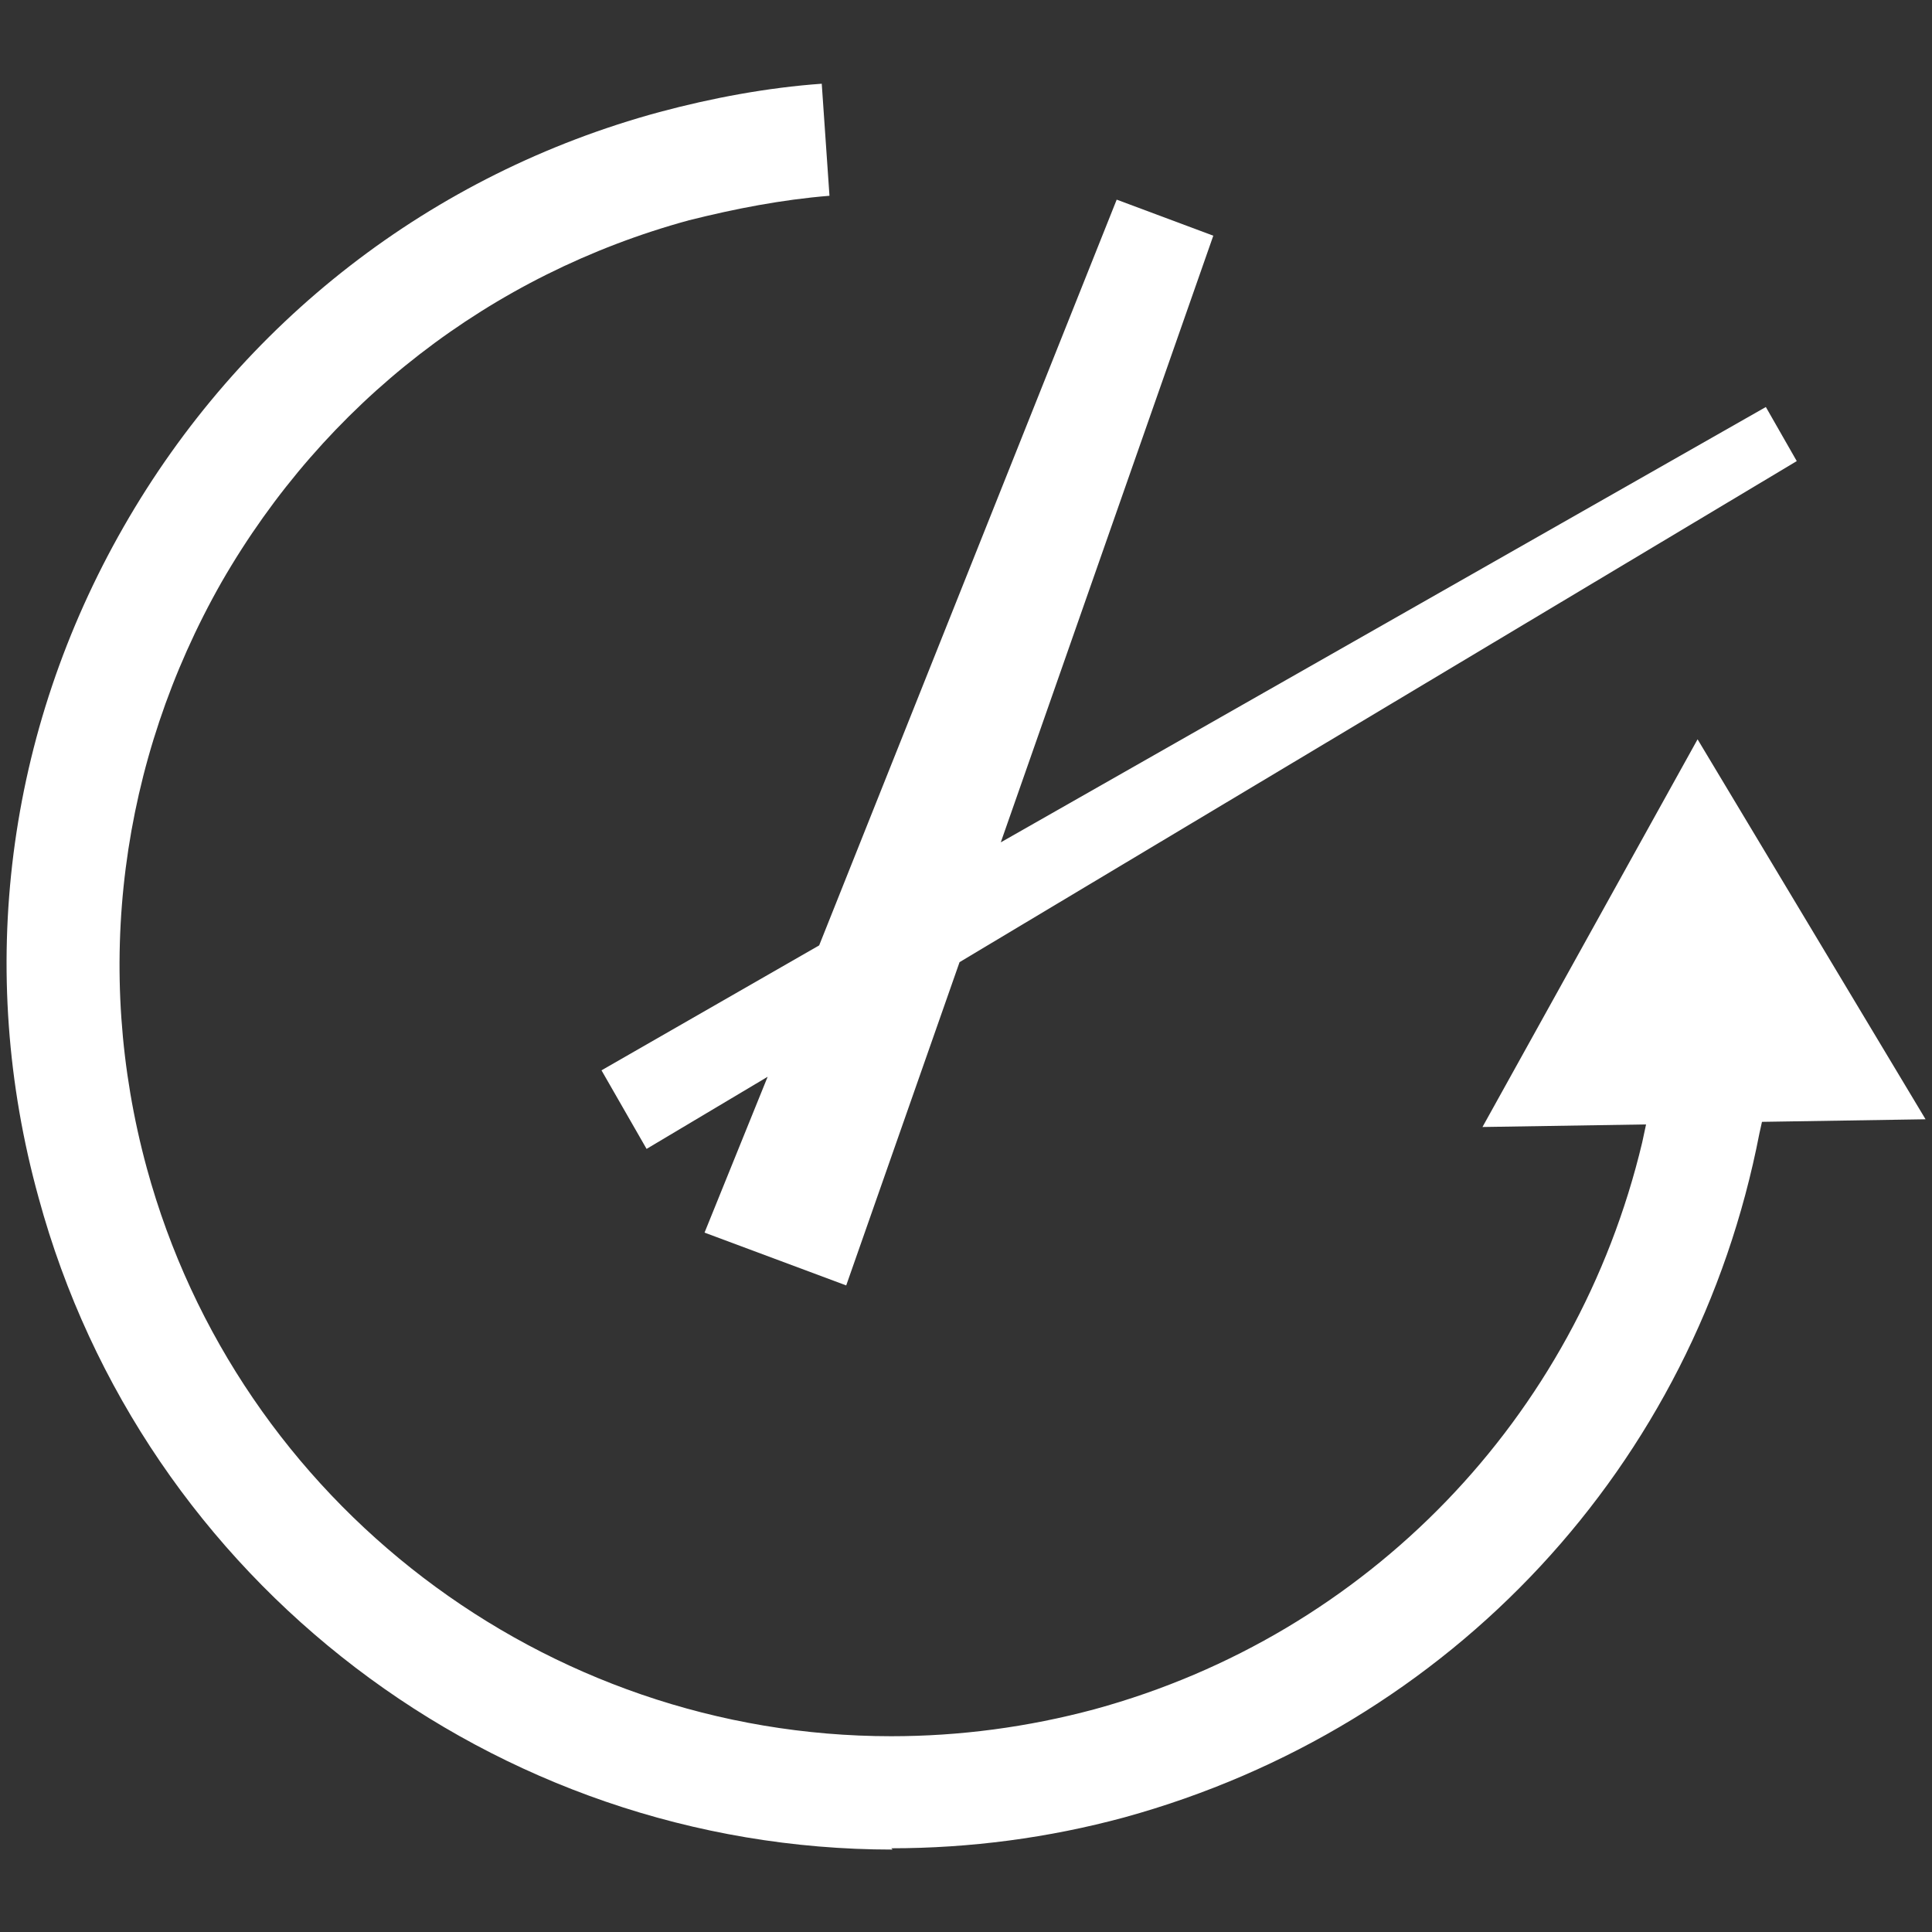
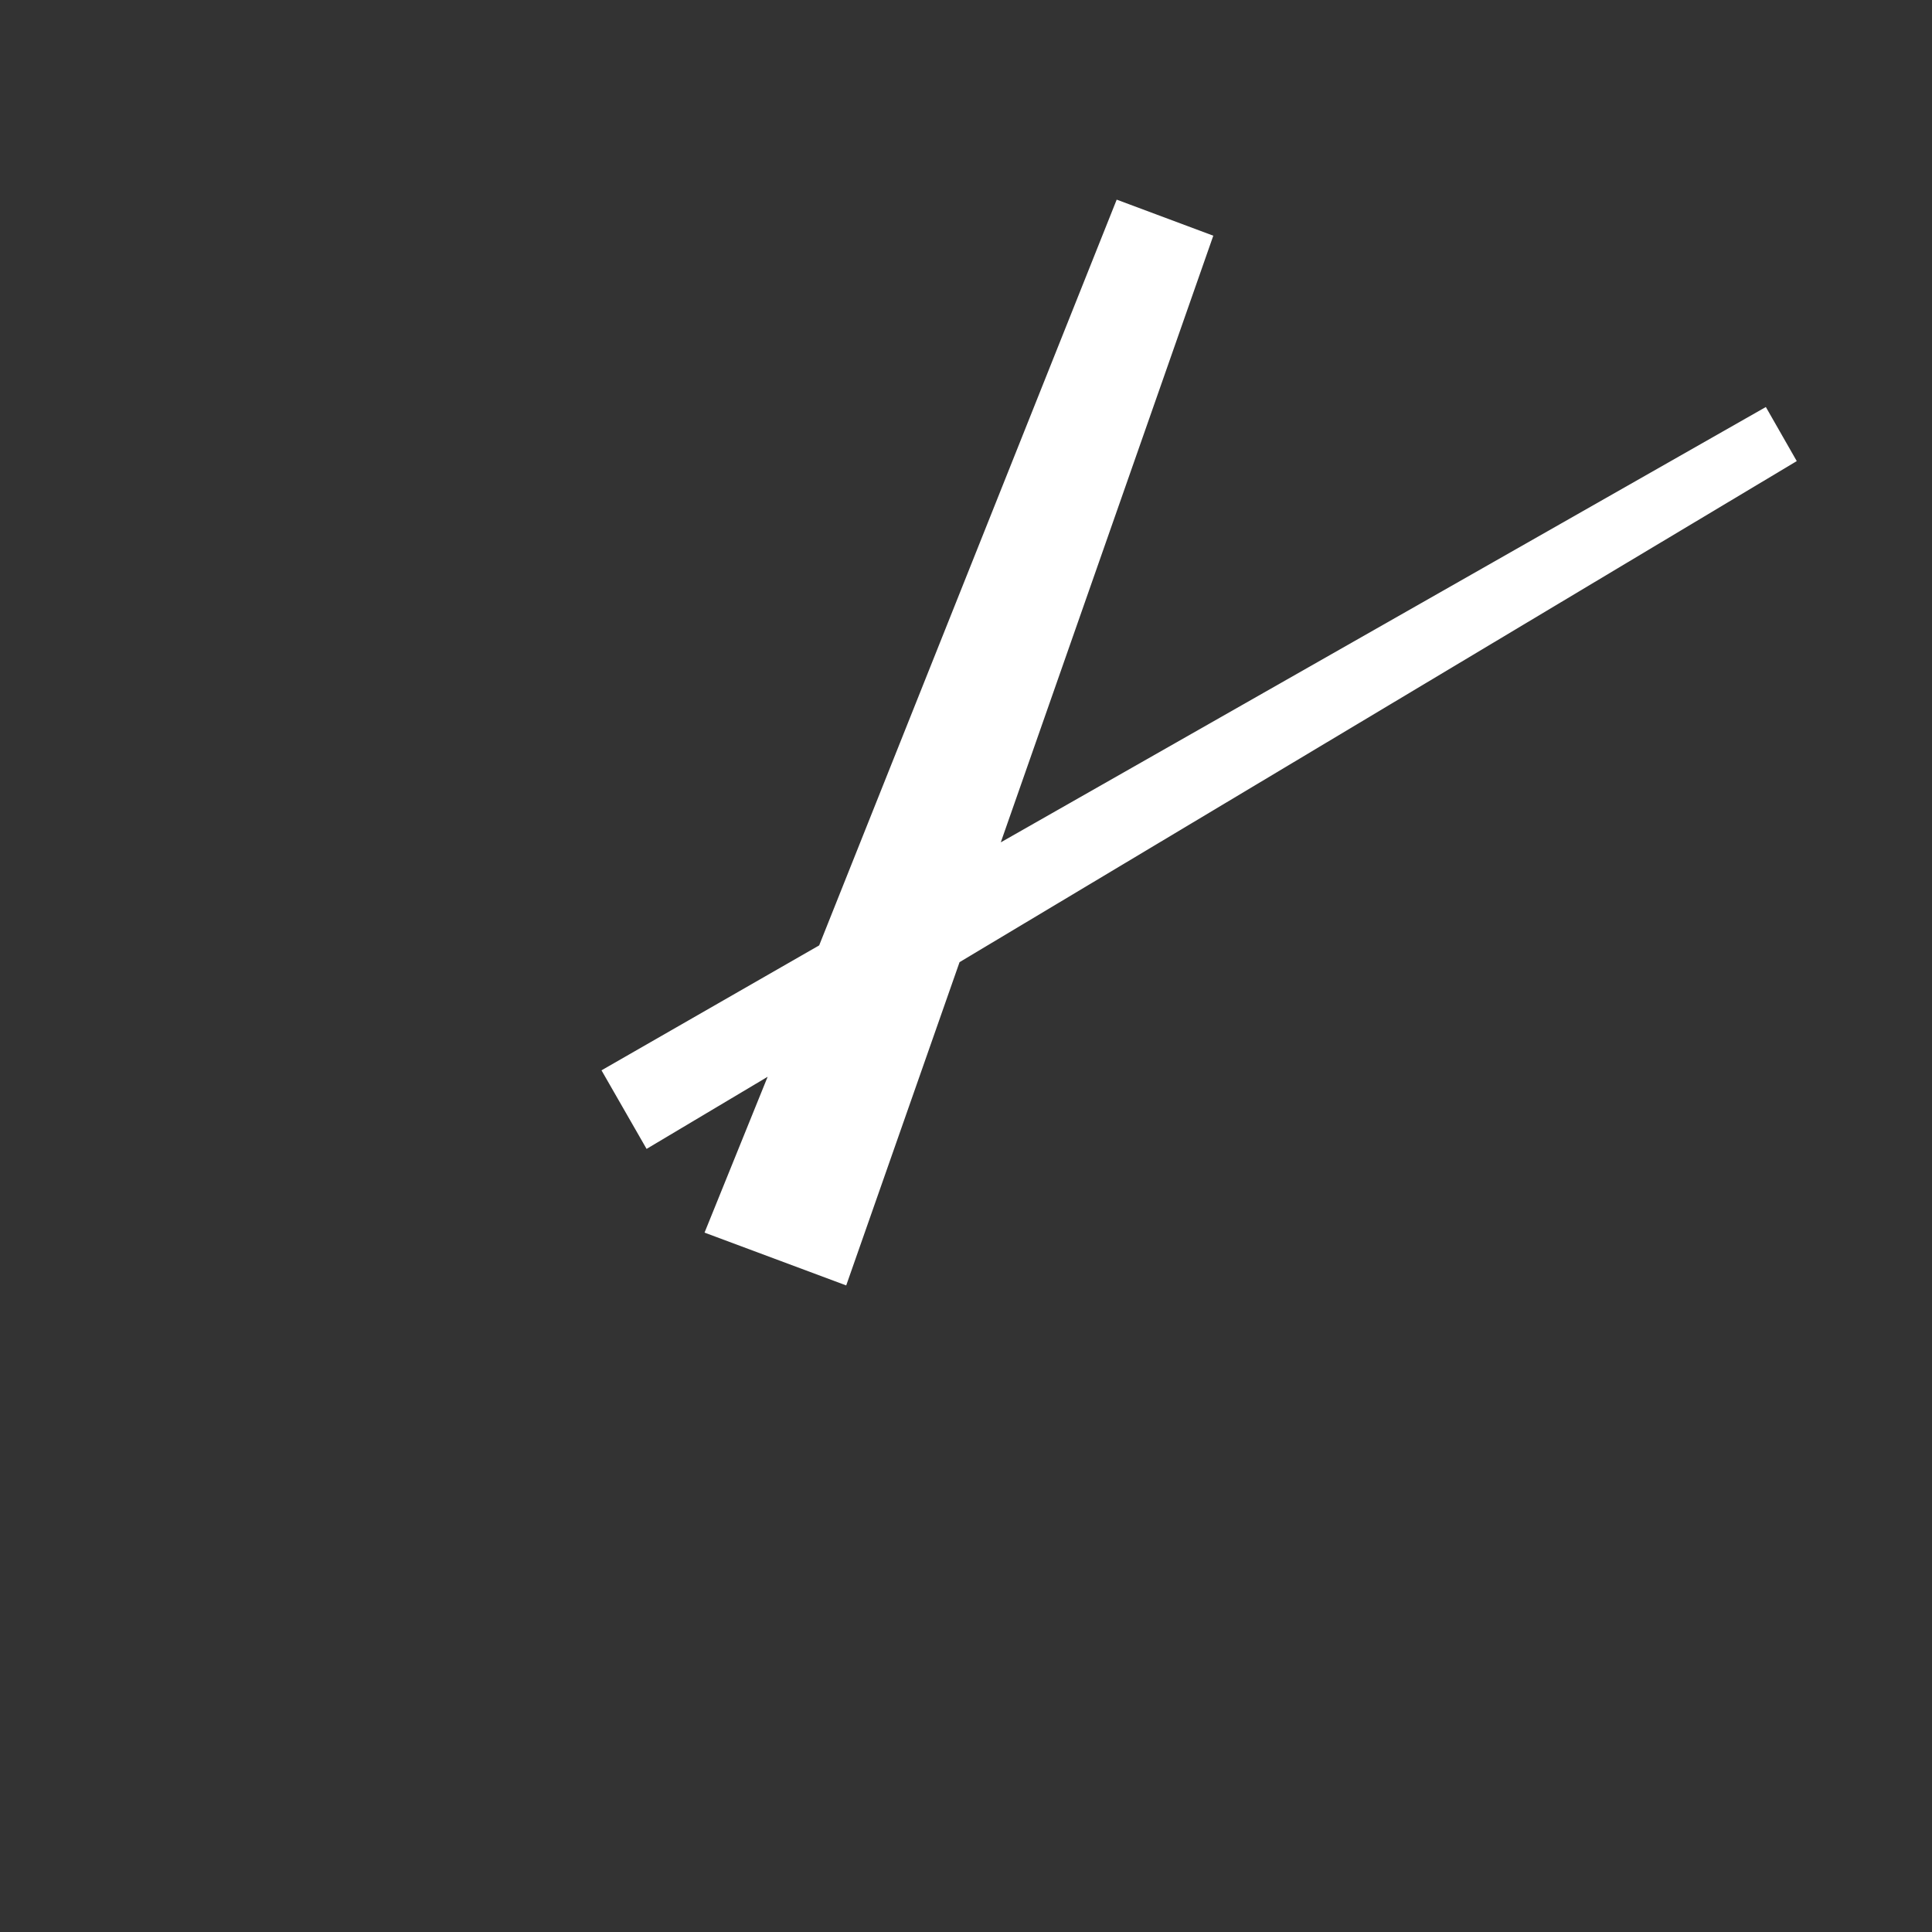
<svg xmlns="http://www.w3.org/2000/svg" id="Layer_1" data-name="Layer 1" version="1.1" viewBox="0 0 150 150">
  <rect x="0" y="0" width="150" height="150" fill="#333333" stroke="none" />
  <defs>
    <style>
      .cls-1 {
        fill: #fff;
        stroke-width: 0px;
      }
    </style>
  </defs>
  <polygon class="cls-1" points="46.7 83.1 50.2 89.2 59.6 83.6 54.7 95.7 65.7 99.8 74.5 74.7 139.5 35.8 137.1 31.6 77.7 65.4 94.2 18.3 86.7 15.5 63.6 73.4 46.7 83.1" />
-   <path class="cls-1" d="M69.3,143.6c-30.9,0-58.2-20.8-66.3-50.6C-1.9,75.3.5,56.8,9.6,40.9c9.1-15.9,23.9-27.4,41.6-32.2,4.1-1.1,8.4-1.9,12.6-2.2l.6,8.7c-3.7.3-7.3,1-10.9,1.9-15.4,4.2-28.3,14.2-36.3,28.1-7.9,13.9-10,30.1-5.8,45.5,7.1,26,30.9,44.1,57.8,44.1,5.3,0,10.6-.7,15.8-2.1,21.2-5.8,37.4-22.6,42.5-44l.3-1.4-12.7.2,16.7-30.1,17.7,29.5-12.7.2-.2.9c-5,25.8-23.9,46.1-49.3,53.1-5.9,1.6-12,2.4-18.1,2.4" />
</svg>